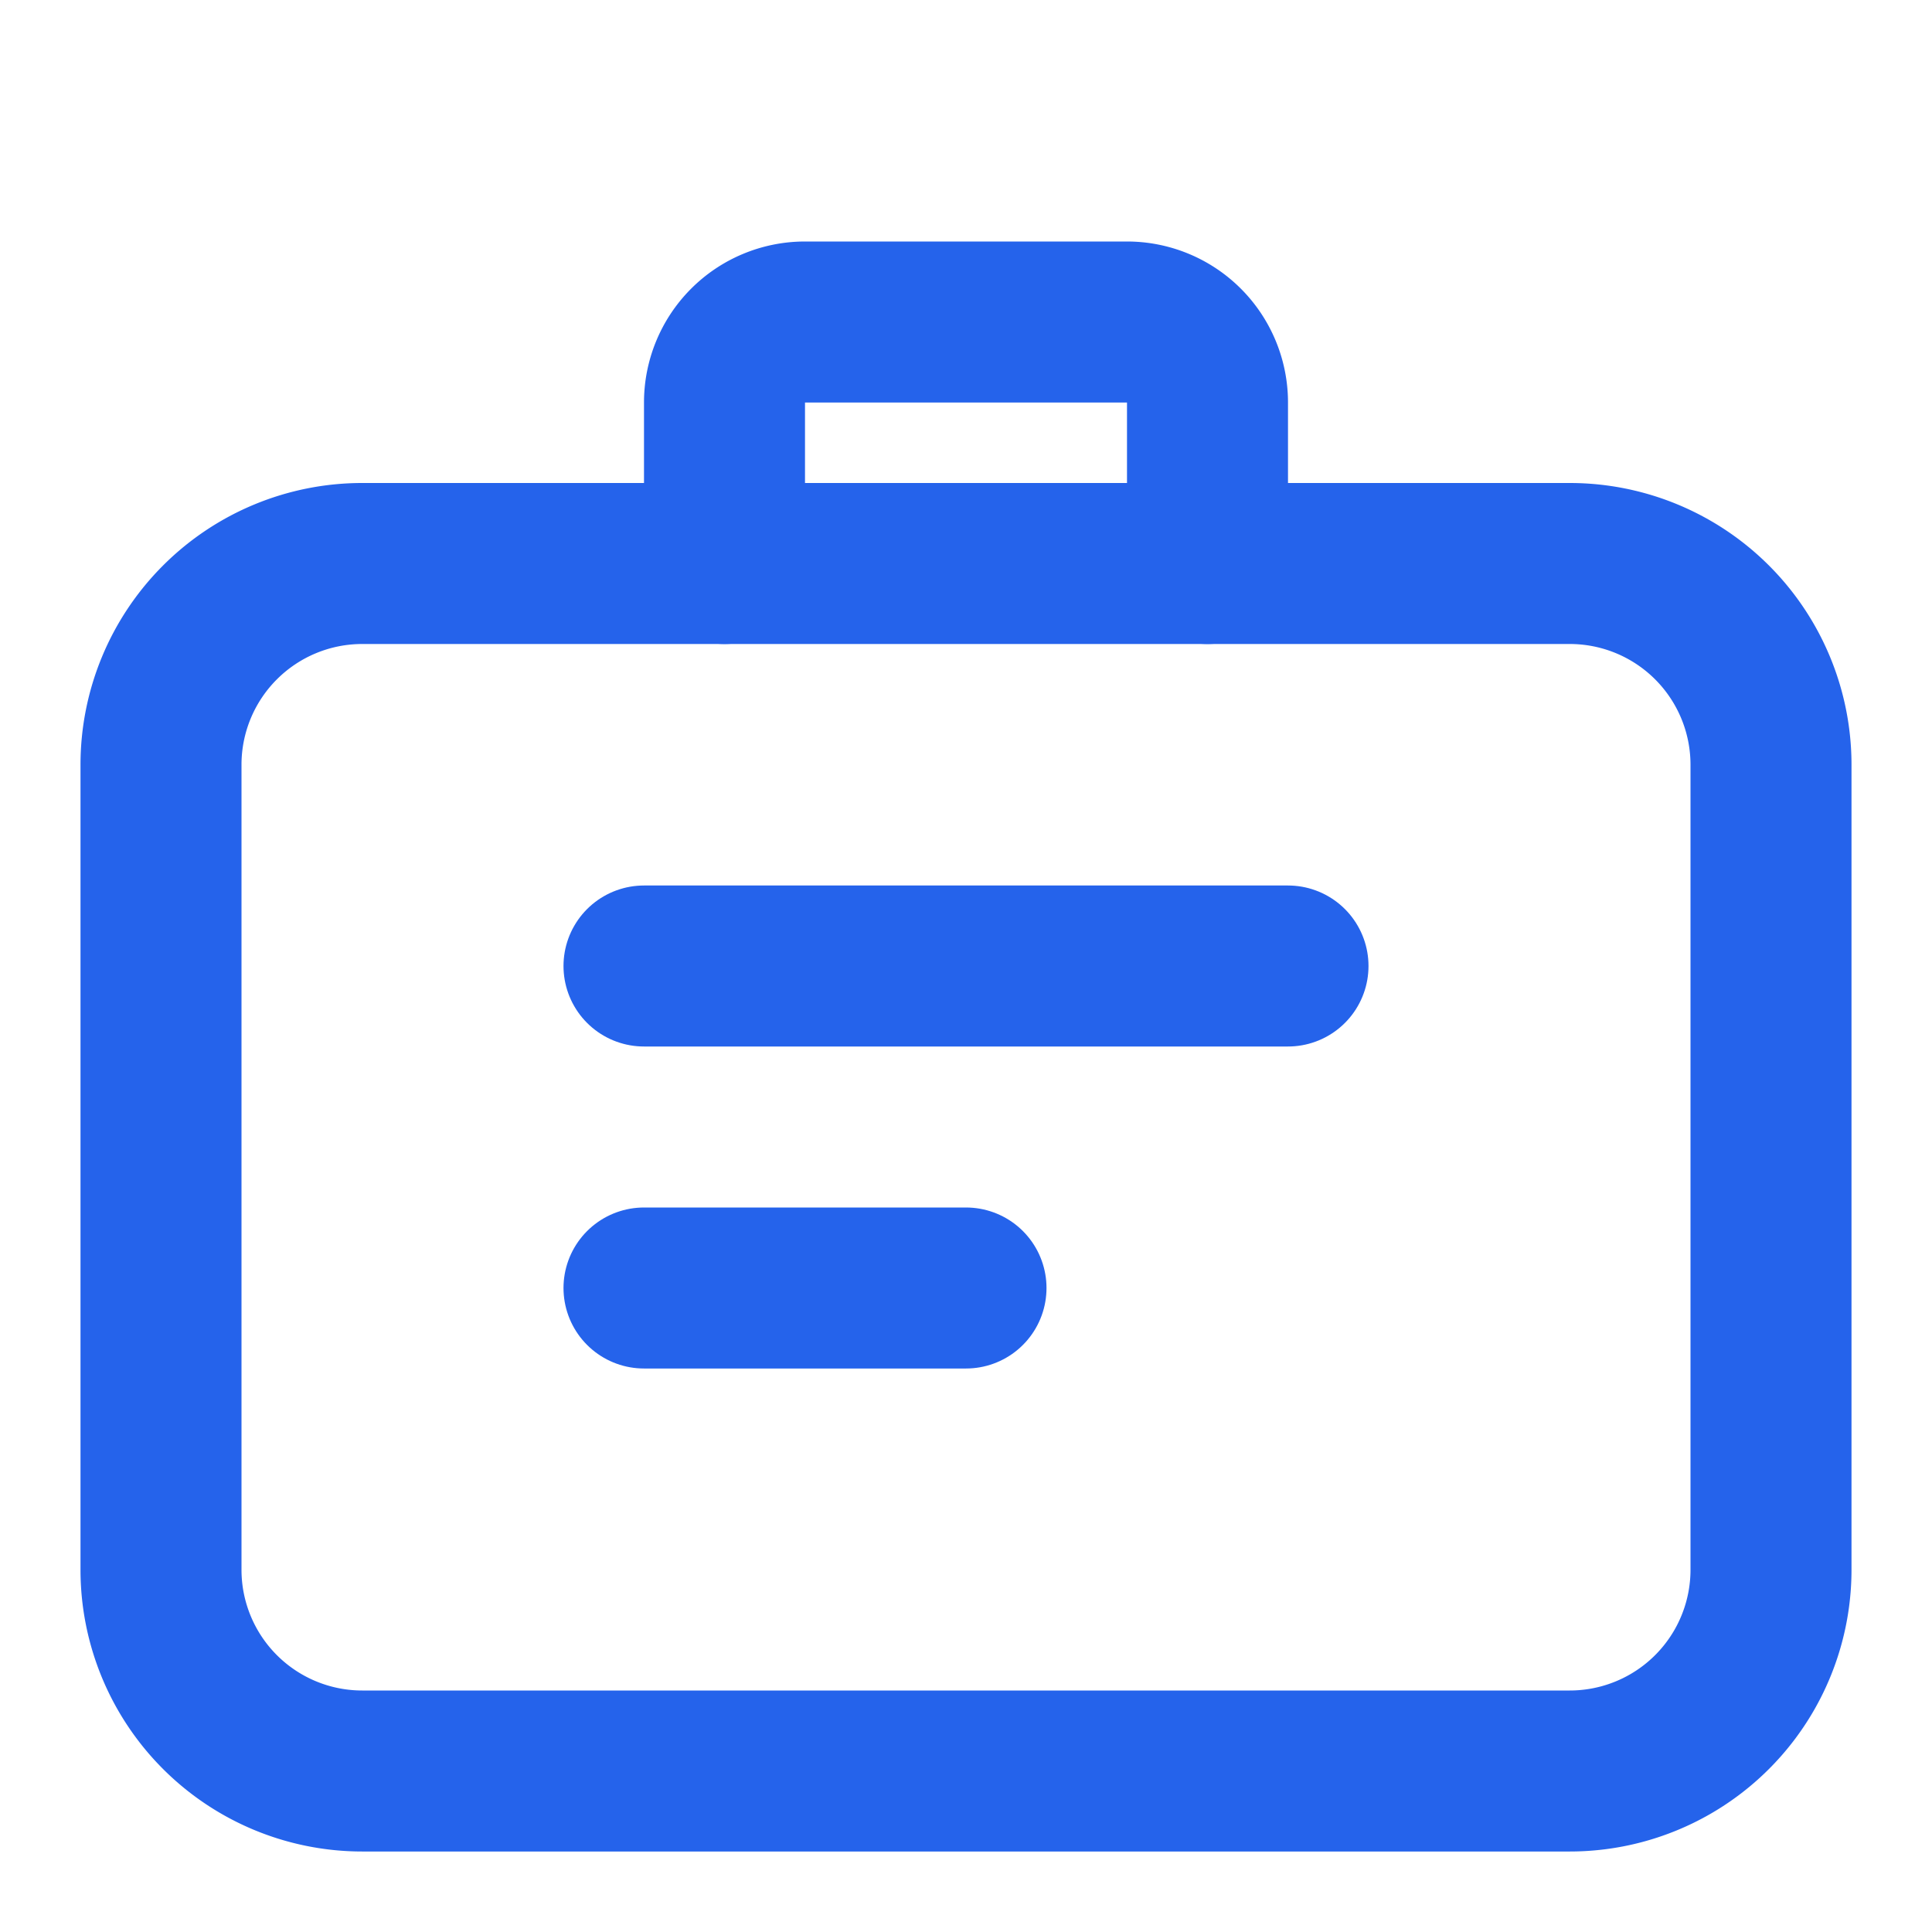
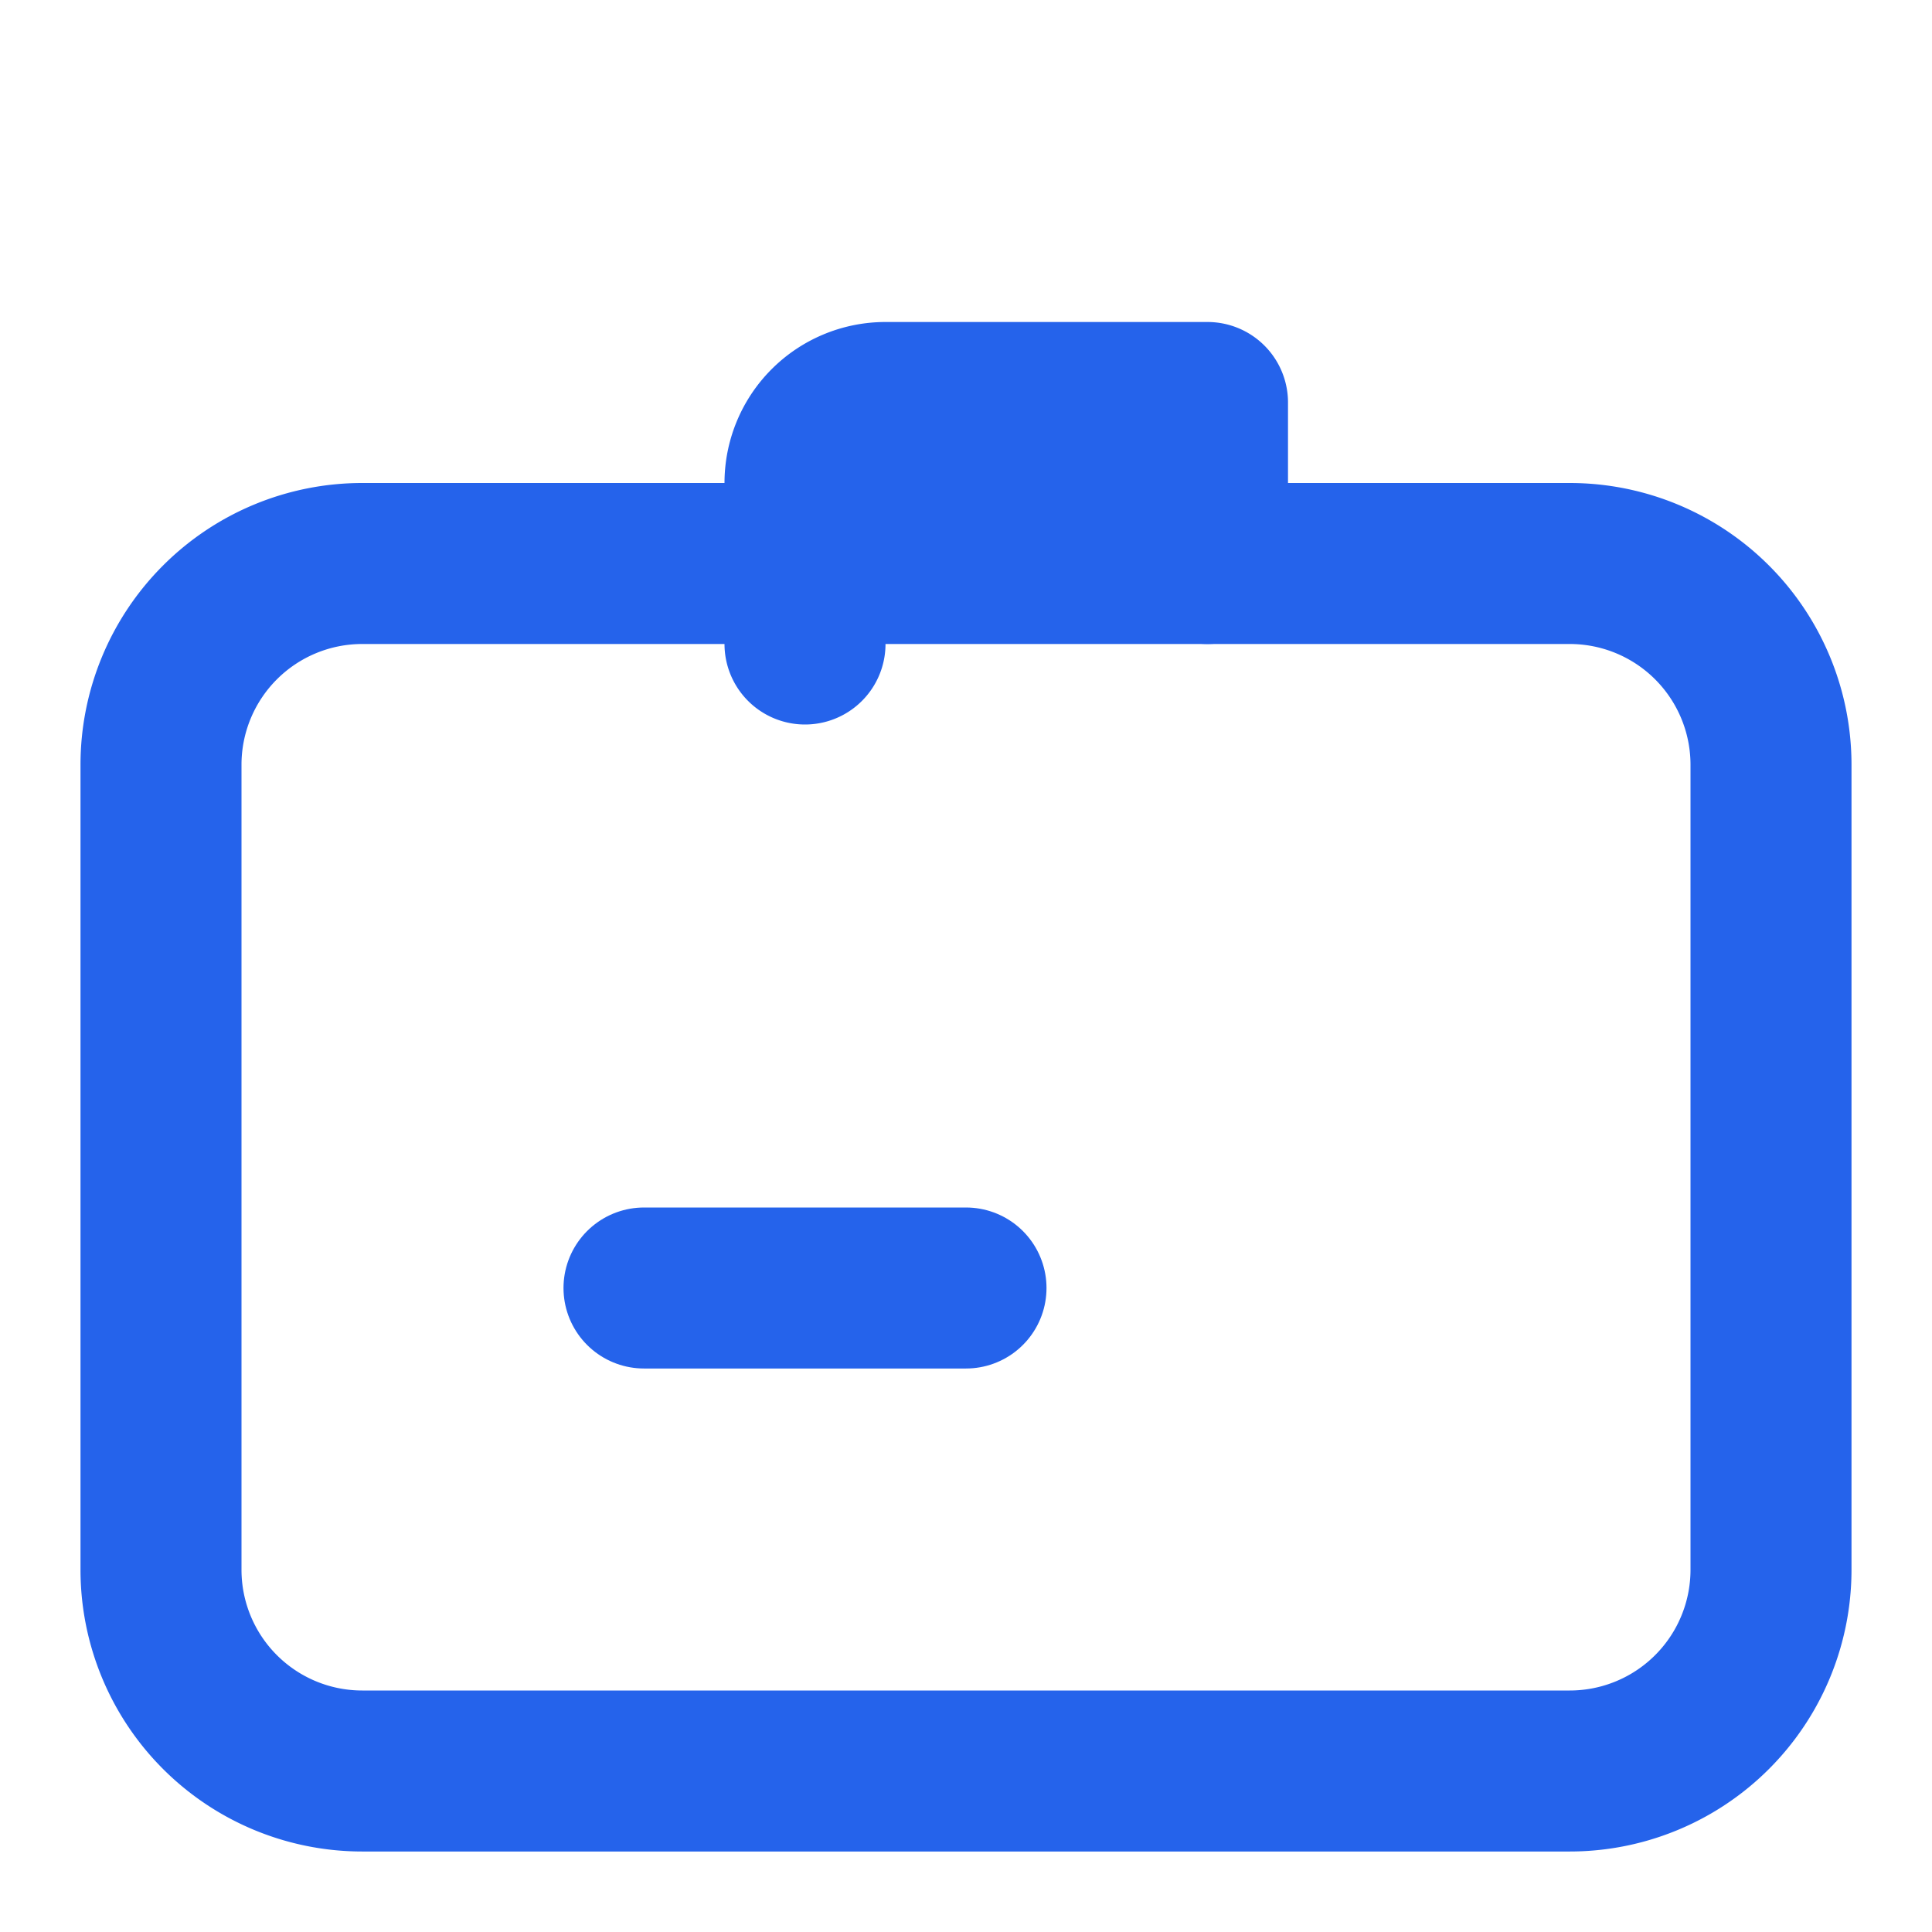
<svg xmlns="http://www.w3.org/2000/svg" viewBox="0 0 24 24" fill="none" stroke="#2563eb" stroke-width="2" stroke-linecap="round" stroke-linejoin="round">
  <path d="M2 9.5A2.5 2.5 0 0 1 4.5 7h15a2.5 2.5 0 0 1 2.5 2.5v10A2.5 2.5 0 0 1 19.5 22h-15A2.5 2.5 0 0 1 2 19.5Z" />
-   <path d="M15 7V5a1 1 0 0 0-1-1h-4a1 1 0 0 0-1 1v2" />
-   <path d="M8 12h8" />
+   <path d="M15 7V5h-4a1 1 0 0 0-1 1v2" />
  <path d="M8 16h4" />
</svg>